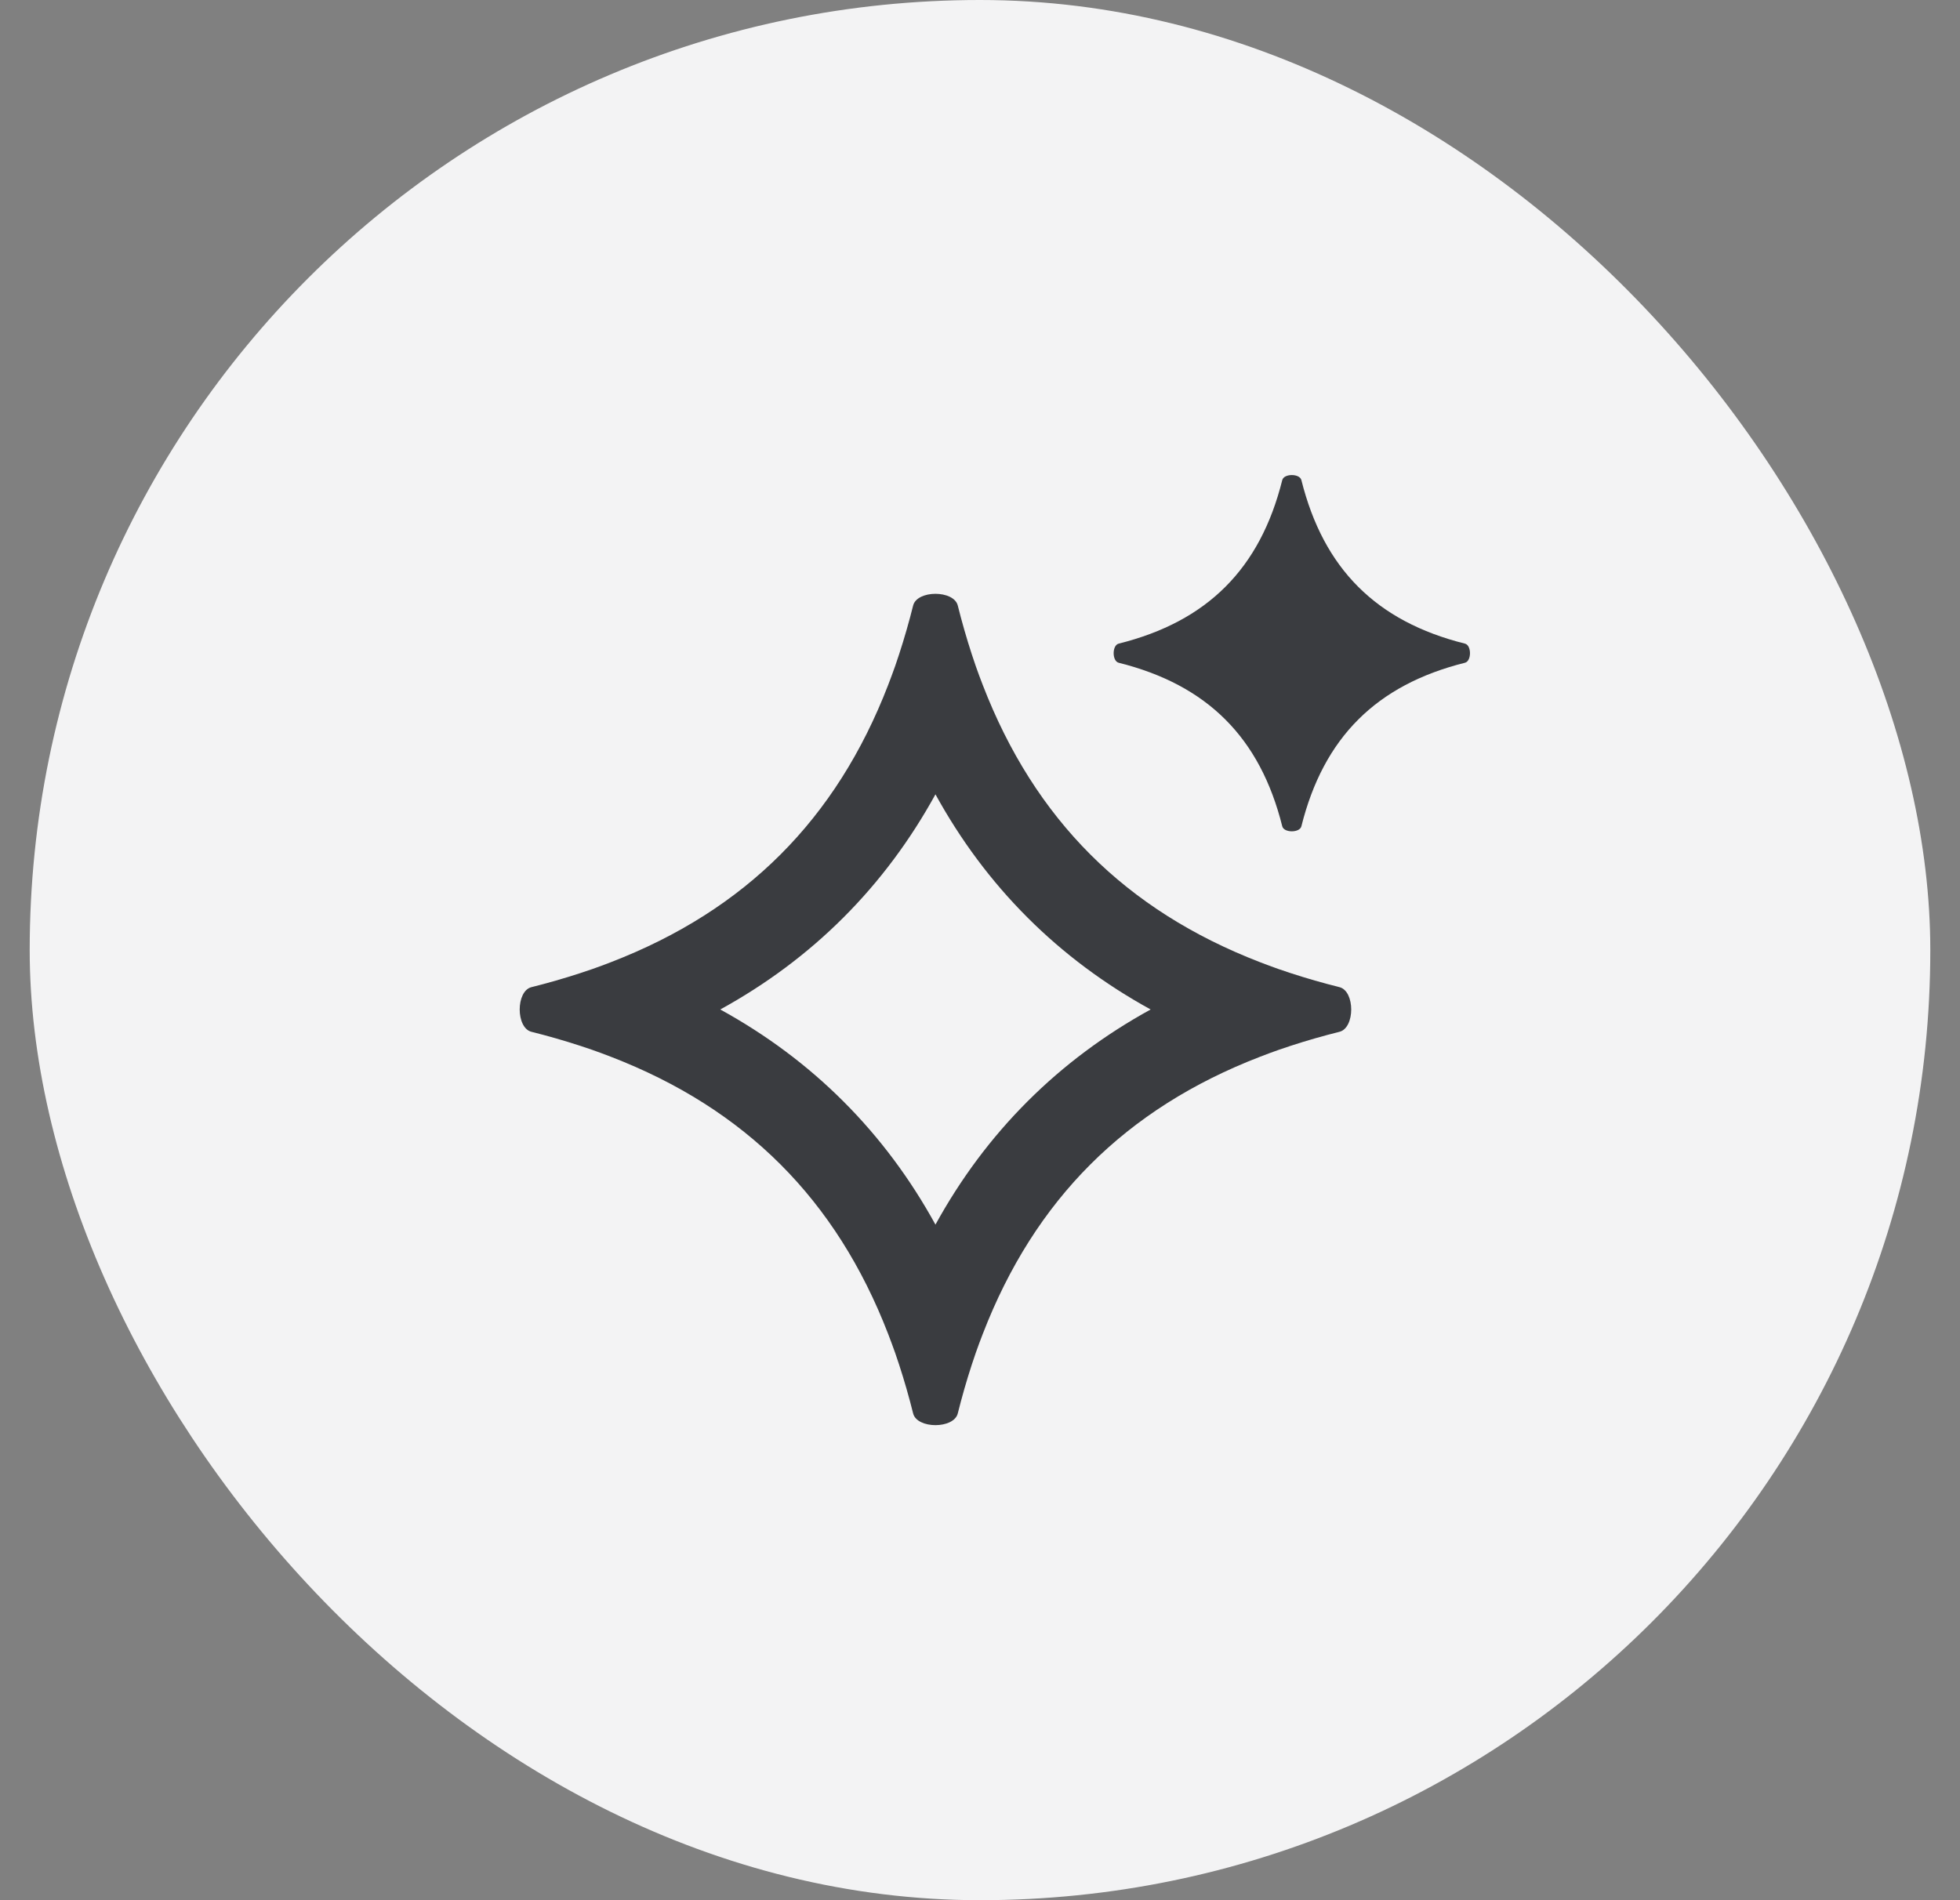
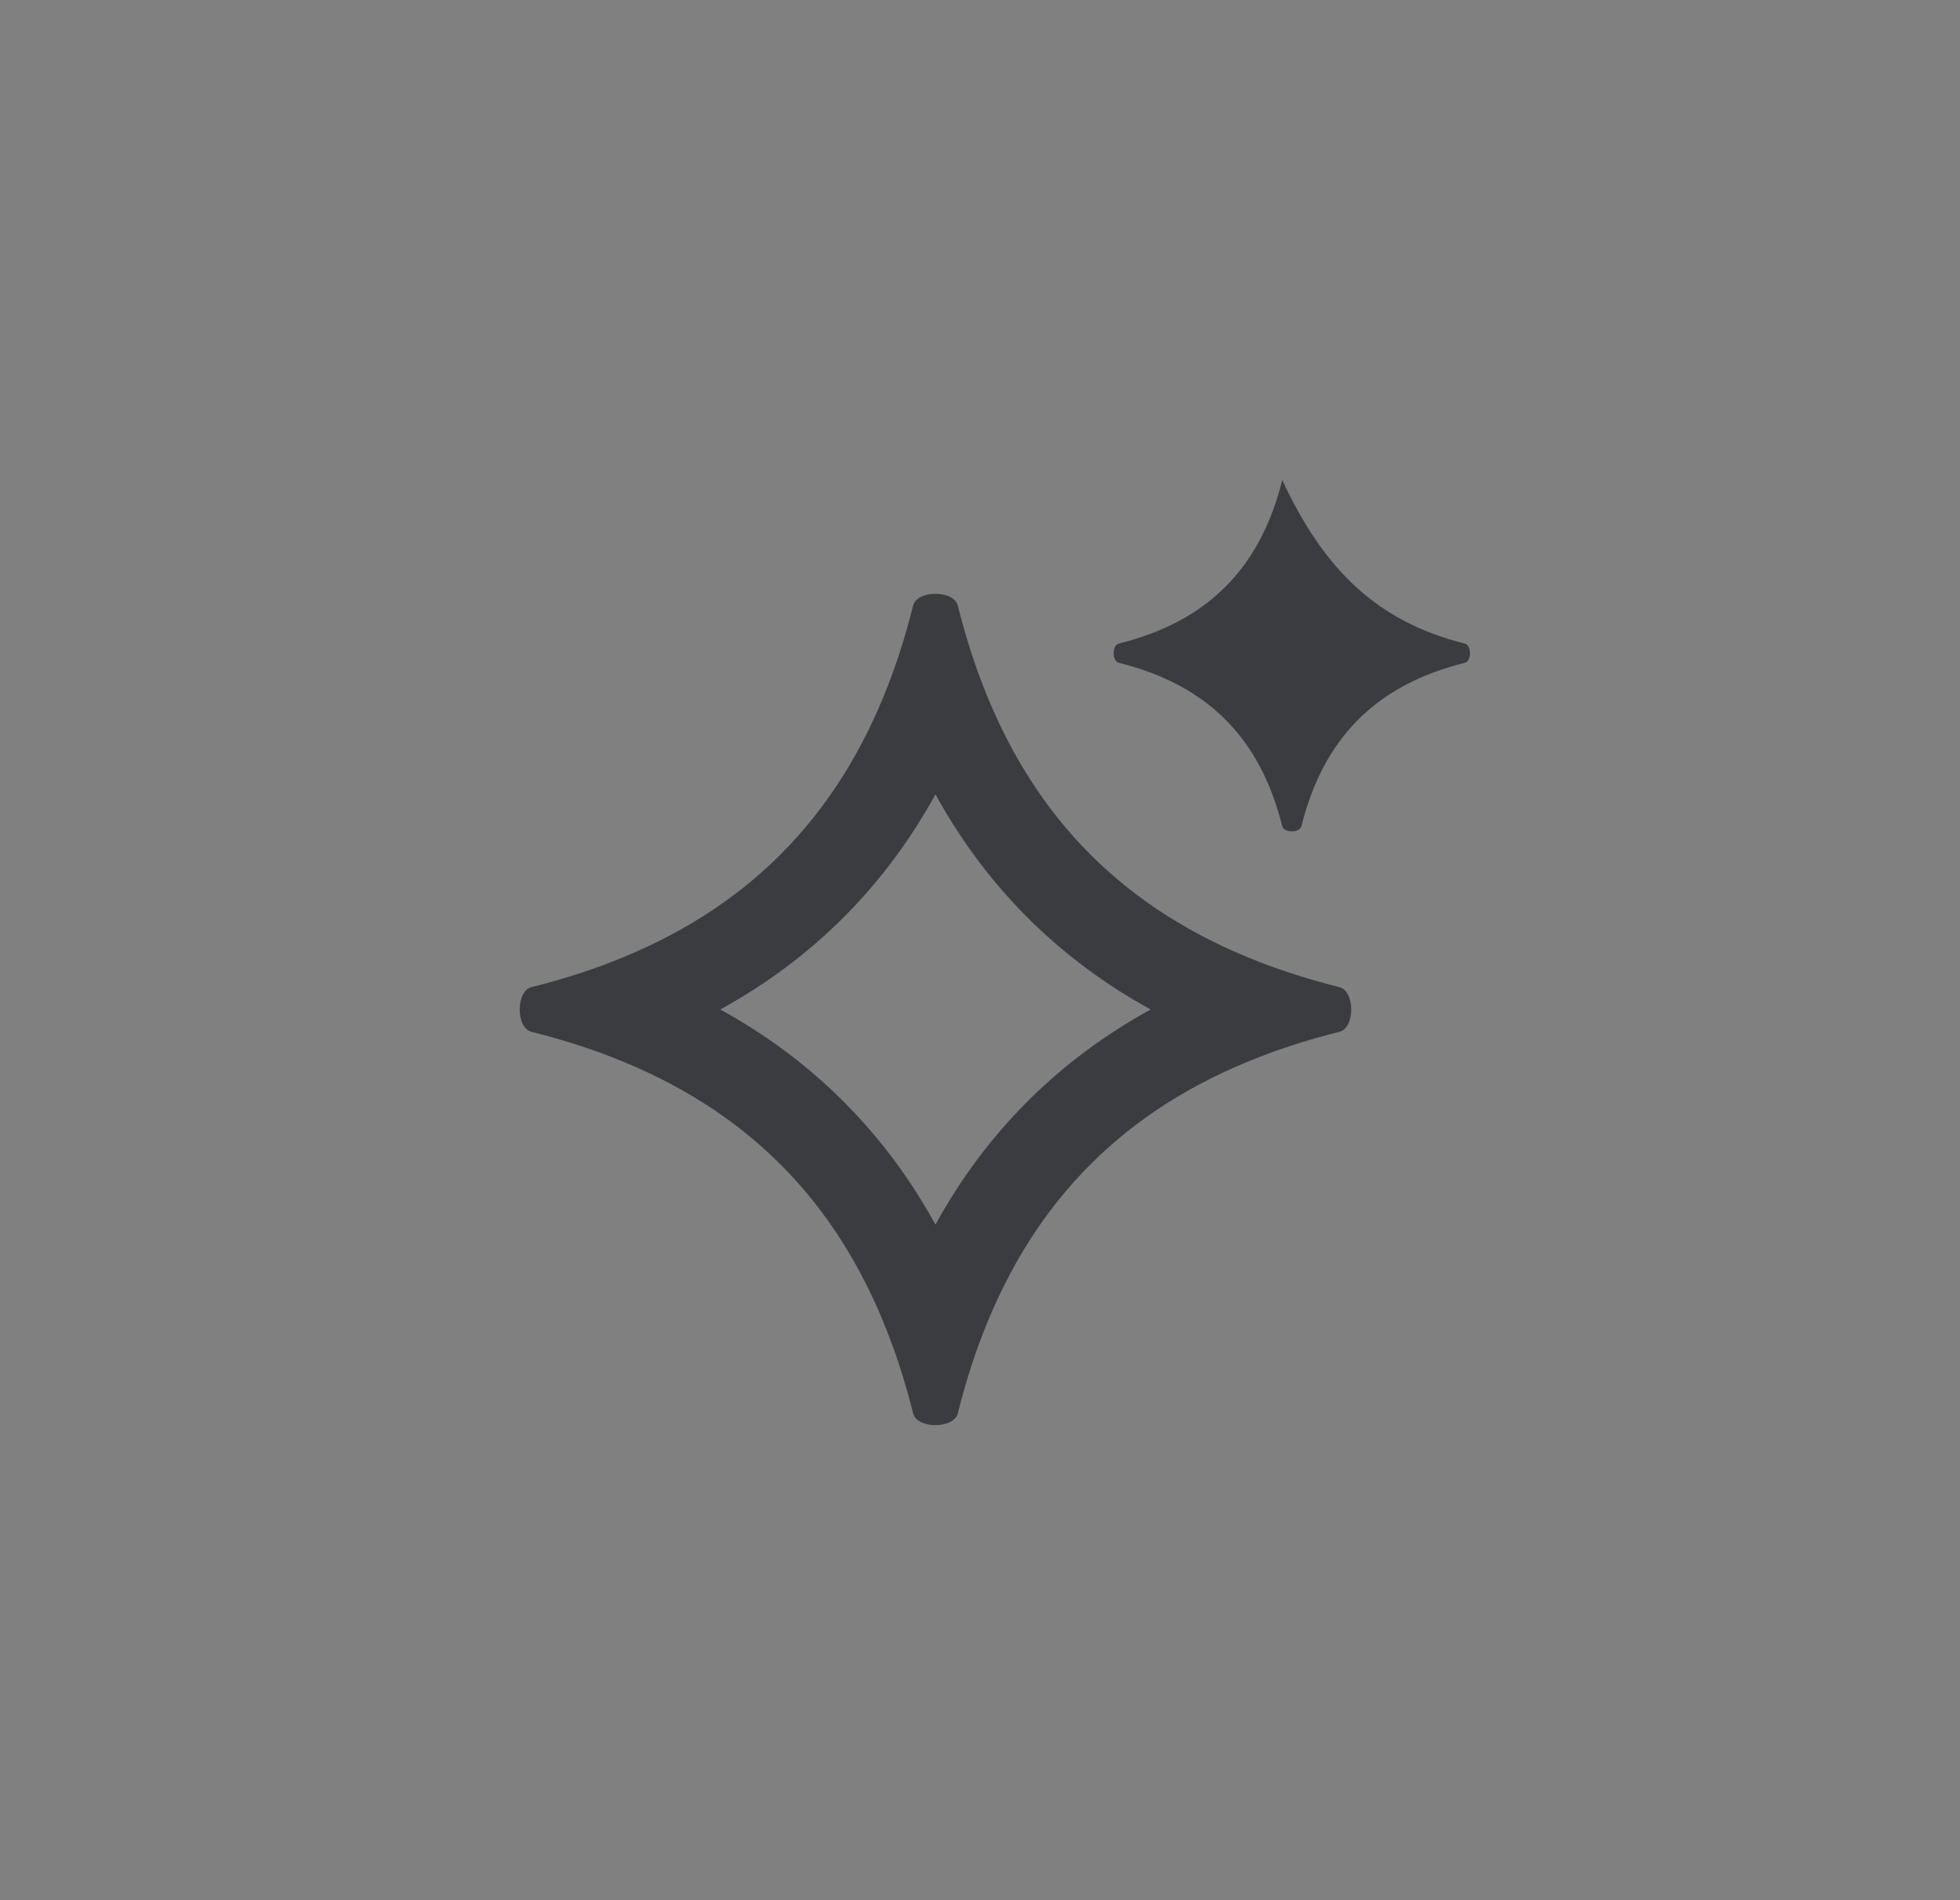
<svg xmlns="http://www.w3.org/2000/svg" width="33" height="32" viewBox="0 0 33 32" fill="none">
  <rect x="0" y="0" width="33" height="32" fill="#808080" stroke="none" />
-   <rect x="0.5" width="32" height="32" rx="16" fill="#F3F3F4" />
  <path fill-rule="evenodd" clip-rule="evenodd" d="M21.529 16.32C21.422 16.282 21.317 16.244 21.213 16.203C18.95 15.329 17.421 13.8 16.547 11.537C16.506 11.433 16.468 11.328 16.43 11.221C16.338 10.956 16.254 10.682 16.178 10.399C16.16 10.333 16.143 10.266 16.126 10.198C16.06 9.934 15.44 9.934 15.374 10.198C15.357 10.266 15.34 10.333 15.322 10.399C15.246 10.682 15.162 10.956 15.07 11.221C15.032 11.328 14.993 11.433 14.953 11.537C14.079 13.8 12.55 15.329 10.287 16.203C10.183 16.244 10.078 16.282 9.971 16.32C9.706 16.412 9.432 16.496 9.149 16.572C9.083 16.59 9.016 16.607 8.948 16.624C8.684 16.69 8.684 17.31 8.948 17.376C9.016 17.393 9.083 17.41 9.149 17.428C9.432 17.504 9.706 17.588 9.971 17.68C10.078 17.718 10.183 17.756 10.287 17.797C12.55 18.671 14.079 20.2 14.953 22.463C14.993 22.567 15.032 22.672 15.07 22.779C15.162 23.044 15.246 23.317 15.322 23.601C15.34 23.667 15.357 23.734 15.374 23.802C15.44 24.066 16.06 24.066 16.126 23.802C16.143 23.734 16.16 23.667 16.178 23.601C16.254 23.317 16.338 23.044 16.43 22.779C16.468 22.672 16.506 22.567 16.547 22.463C17.421 20.2 18.95 18.671 21.213 17.797C21.317 17.756 21.422 17.718 21.529 17.68C21.794 17.588 22.067 17.504 22.351 17.428C22.417 17.41 22.484 17.393 22.552 17.376C22.816 17.31 22.816 16.69 22.552 16.624C22.484 16.607 22.417 16.59 22.351 16.572C22.067 16.496 21.794 16.412 21.529 16.32ZM19.373 17C18.605 16.578 17.912 16.064 17.299 15.451C16.686 14.838 16.172 14.145 15.75 13.377C15.328 14.145 14.814 14.838 14.201 15.451C13.588 16.064 12.895 16.578 12.127 17C12.895 17.422 13.588 17.936 14.201 18.549C14.814 19.162 15.328 19.855 15.75 20.623C16.172 19.855 16.686 19.162 17.299 18.549C17.912 17.936 18.605 17.422 19.373 17Z" fill="#3A3C40" />
-   <path d="M24.665 10.839C24.778 10.867 24.778 11.133 24.665 11.161C23.172 11.534 22.284 12.422 21.911 13.915C21.883 14.028 21.617 14.028 21.589 13.915C21.216 12.422 20.328 11.534 18.835 11.161C18.722 11.133 18.722 10.867 18.835 10.839C20.328 10.466 21.216 9.578 21.589 8.085C21.617 7.972 21.883 7.972 21.911 8.085C22.284 9.578 23.172 10.466 24.665 10.839Z" fill="#3A3C40" />
+   <path d="M24.665 10.839C24.778 10.867 24.778 11.133 24.665 11.161C23.172 11.534 22.284 12.422 21.911 13.915C21.883 14.028 21.617 14.028 21.589 13.915C21.216 12.422 20.328 11.534 18.835 11.161C18.722 11.133 18.722 10.867 18.835 10.839C20.328 10.466 21.216 9.578 21.589 8.085C22.284 9.578 23.172 10.466 24.665 10.839Z" fill="#3A3C40" />
</svg>